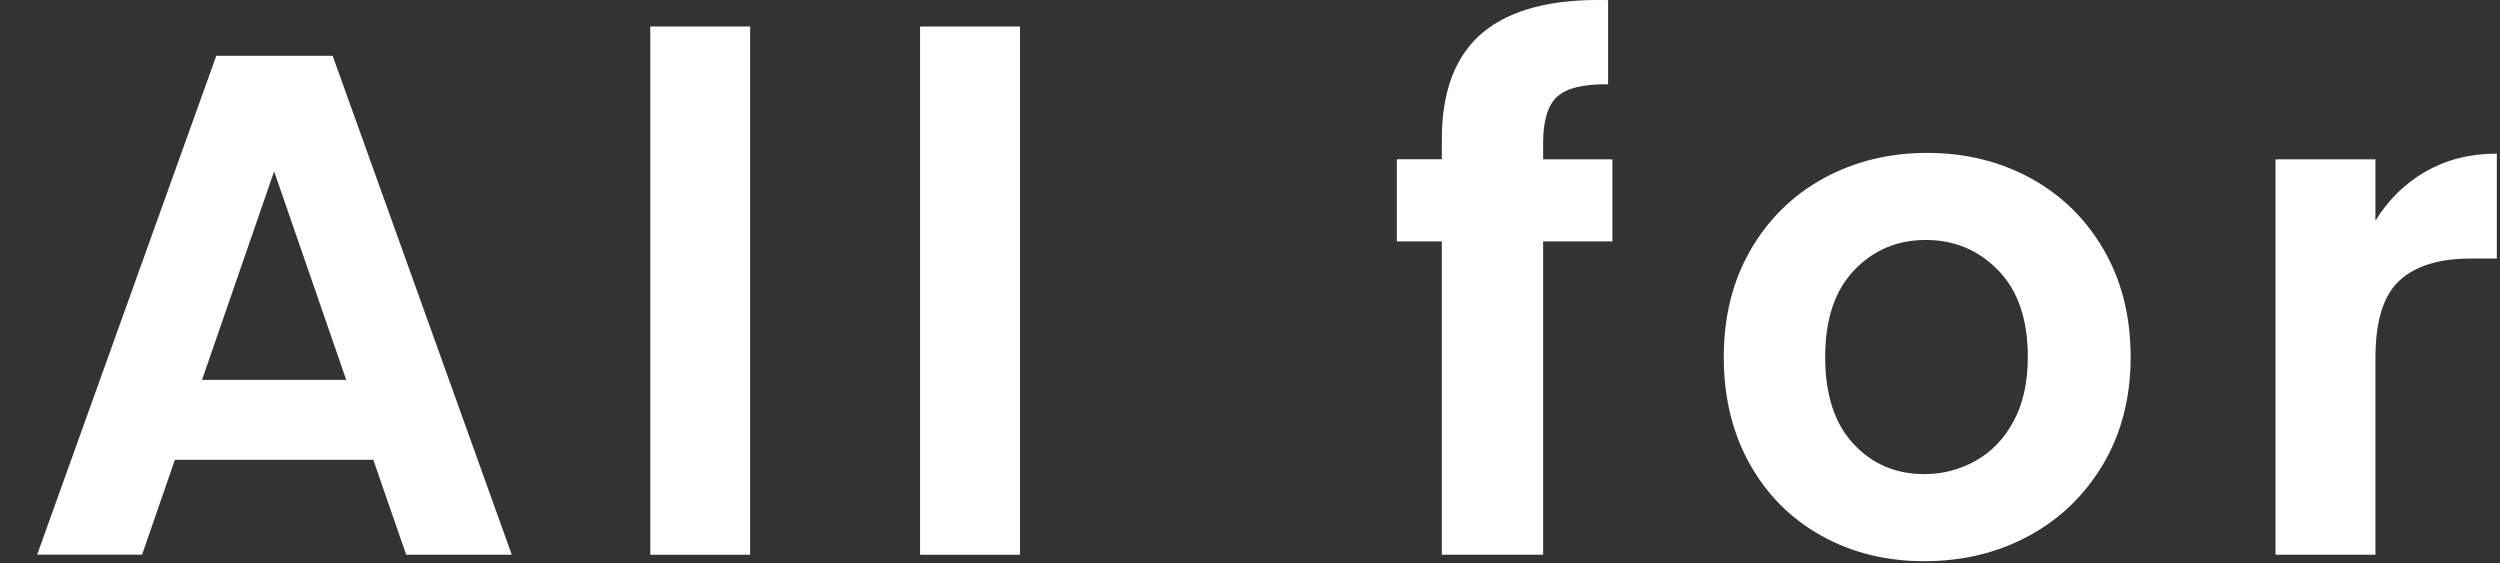
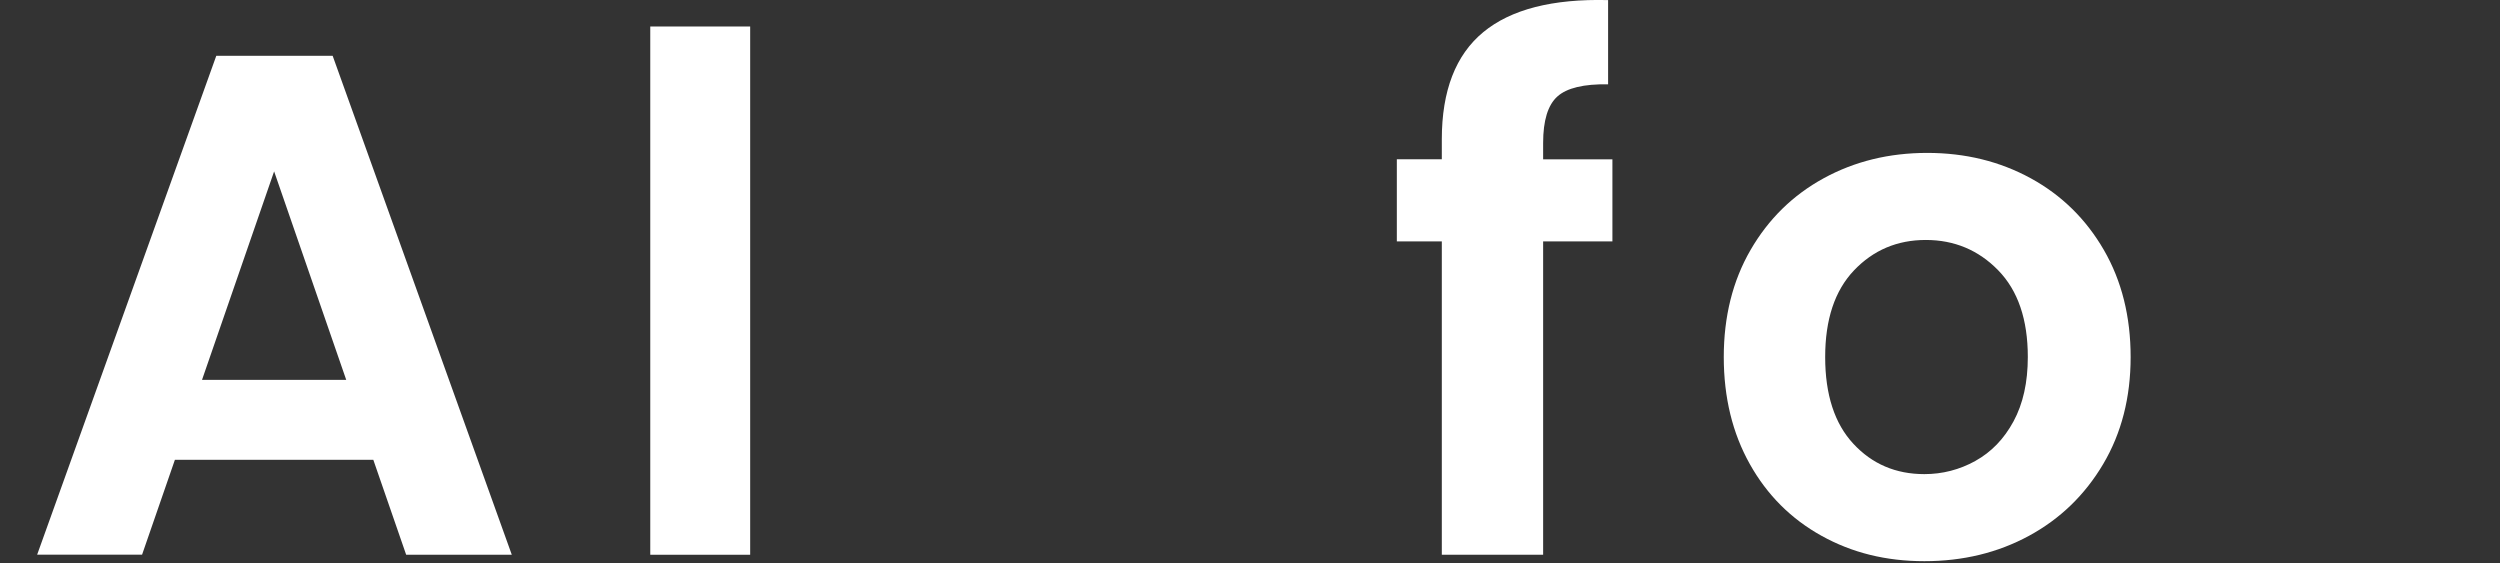
<svg xmlns="http://www.w3.org/2000/svg" id="Text" viewBox="0 0 284 64">
  <rect x="0" y="0" width="284" height="64" fill="#333333" stroke="none" />
  <defs>
    <style>.cls-1{fill:#fff;}</style>
  </defs>
  <path class="cls-1" d="M42.41,52.23H19.87l-3.73,10.78H4.22L24.57,6.34h13.22l20.35,56.68h-12l-3.73-10.78Zm-3.08-9.08l-8.19-23.68-8.19,23.68h16.38Z" />
  <path class="cls-1" d="M85.22,3.01V63.02h-11.35V3.01h11.35Z" />
-   <path class="cls-1" d="M115.87,3.01V63.02h-11.35V3.01h11.35Z" />
+   <path class="cls-1" d="M115.87,3.01V63.02V3.01h11.35Z" />
  <path class="cls-1" d="M183.17,27.42h-7.87V63.02h-11.51V27.42h-5.11v-9.33h5.11v-2.27c0-5.51,1.57-9.57,4.7-12.16,3.13-2.59,7.87-3.81,14.19-3.65V9.58c-2.76-.05-4.68,.41-5.76,1.38-1.08,.97-1.62,2.73-1.62,5.27v1.87h7.87v9.33Z" />
  <path class="cls-1" d="M206.93,60.87c-3.46-1.92-6.18-4.63-8.15-8.15-1.97-3.51-2.96-7.57-2.96-12.16s1.01-8.65,3.04-12.16c2.03-3.51,4.8-6.23,8.31-8.15,3.51-1.92,7.43-2.88,11.76-2.88s8.24,.96,11.76,2.88c3.51,1.92,6.28,4.64,8.31,8.15,2.03,3.51,3.04,7.57,3.04,12.16s-1.04,8.65-3.12,12.16c-2.08,3.51-4.89,6.23-8.43,8.15-3.54,1.92-7.5,2.88-11.88,2.88s-8.22-.96-11.68-2.88Zm17.47-8.51c1.81-1,3.26-2.5,4.34-4.5,1.08-2,1.62-4.43,1.62-7.3,0-4.27-1.12-7.55-3.36-9.85-2.24-2.3-4.99-3.45-8.23-3.45s-5.96,1.15-8.15,3.45c-2.19,2.3-3.28,5.58-3.28,9.85s1.07,7.56,3.2,9.85c2.13,2.3,4.82,3.45,8.07,3.45,2.05,0,3.99-.5,5.8-1.5Z" />
-   <path class="cls-1" d="M275.57,19.48c2.35-1.35,5.04-2.03,8.07-2.03v11.92h-3c-3.57,0-6.26,.84-8.07,2.51-1.81,1.68-2.72,4.6-2.72,8.76v22.38h-11.35V18.1h11.35v6.97c1.46-2.38,3.37-4.24,5.72-5.6Z" />
</svg>